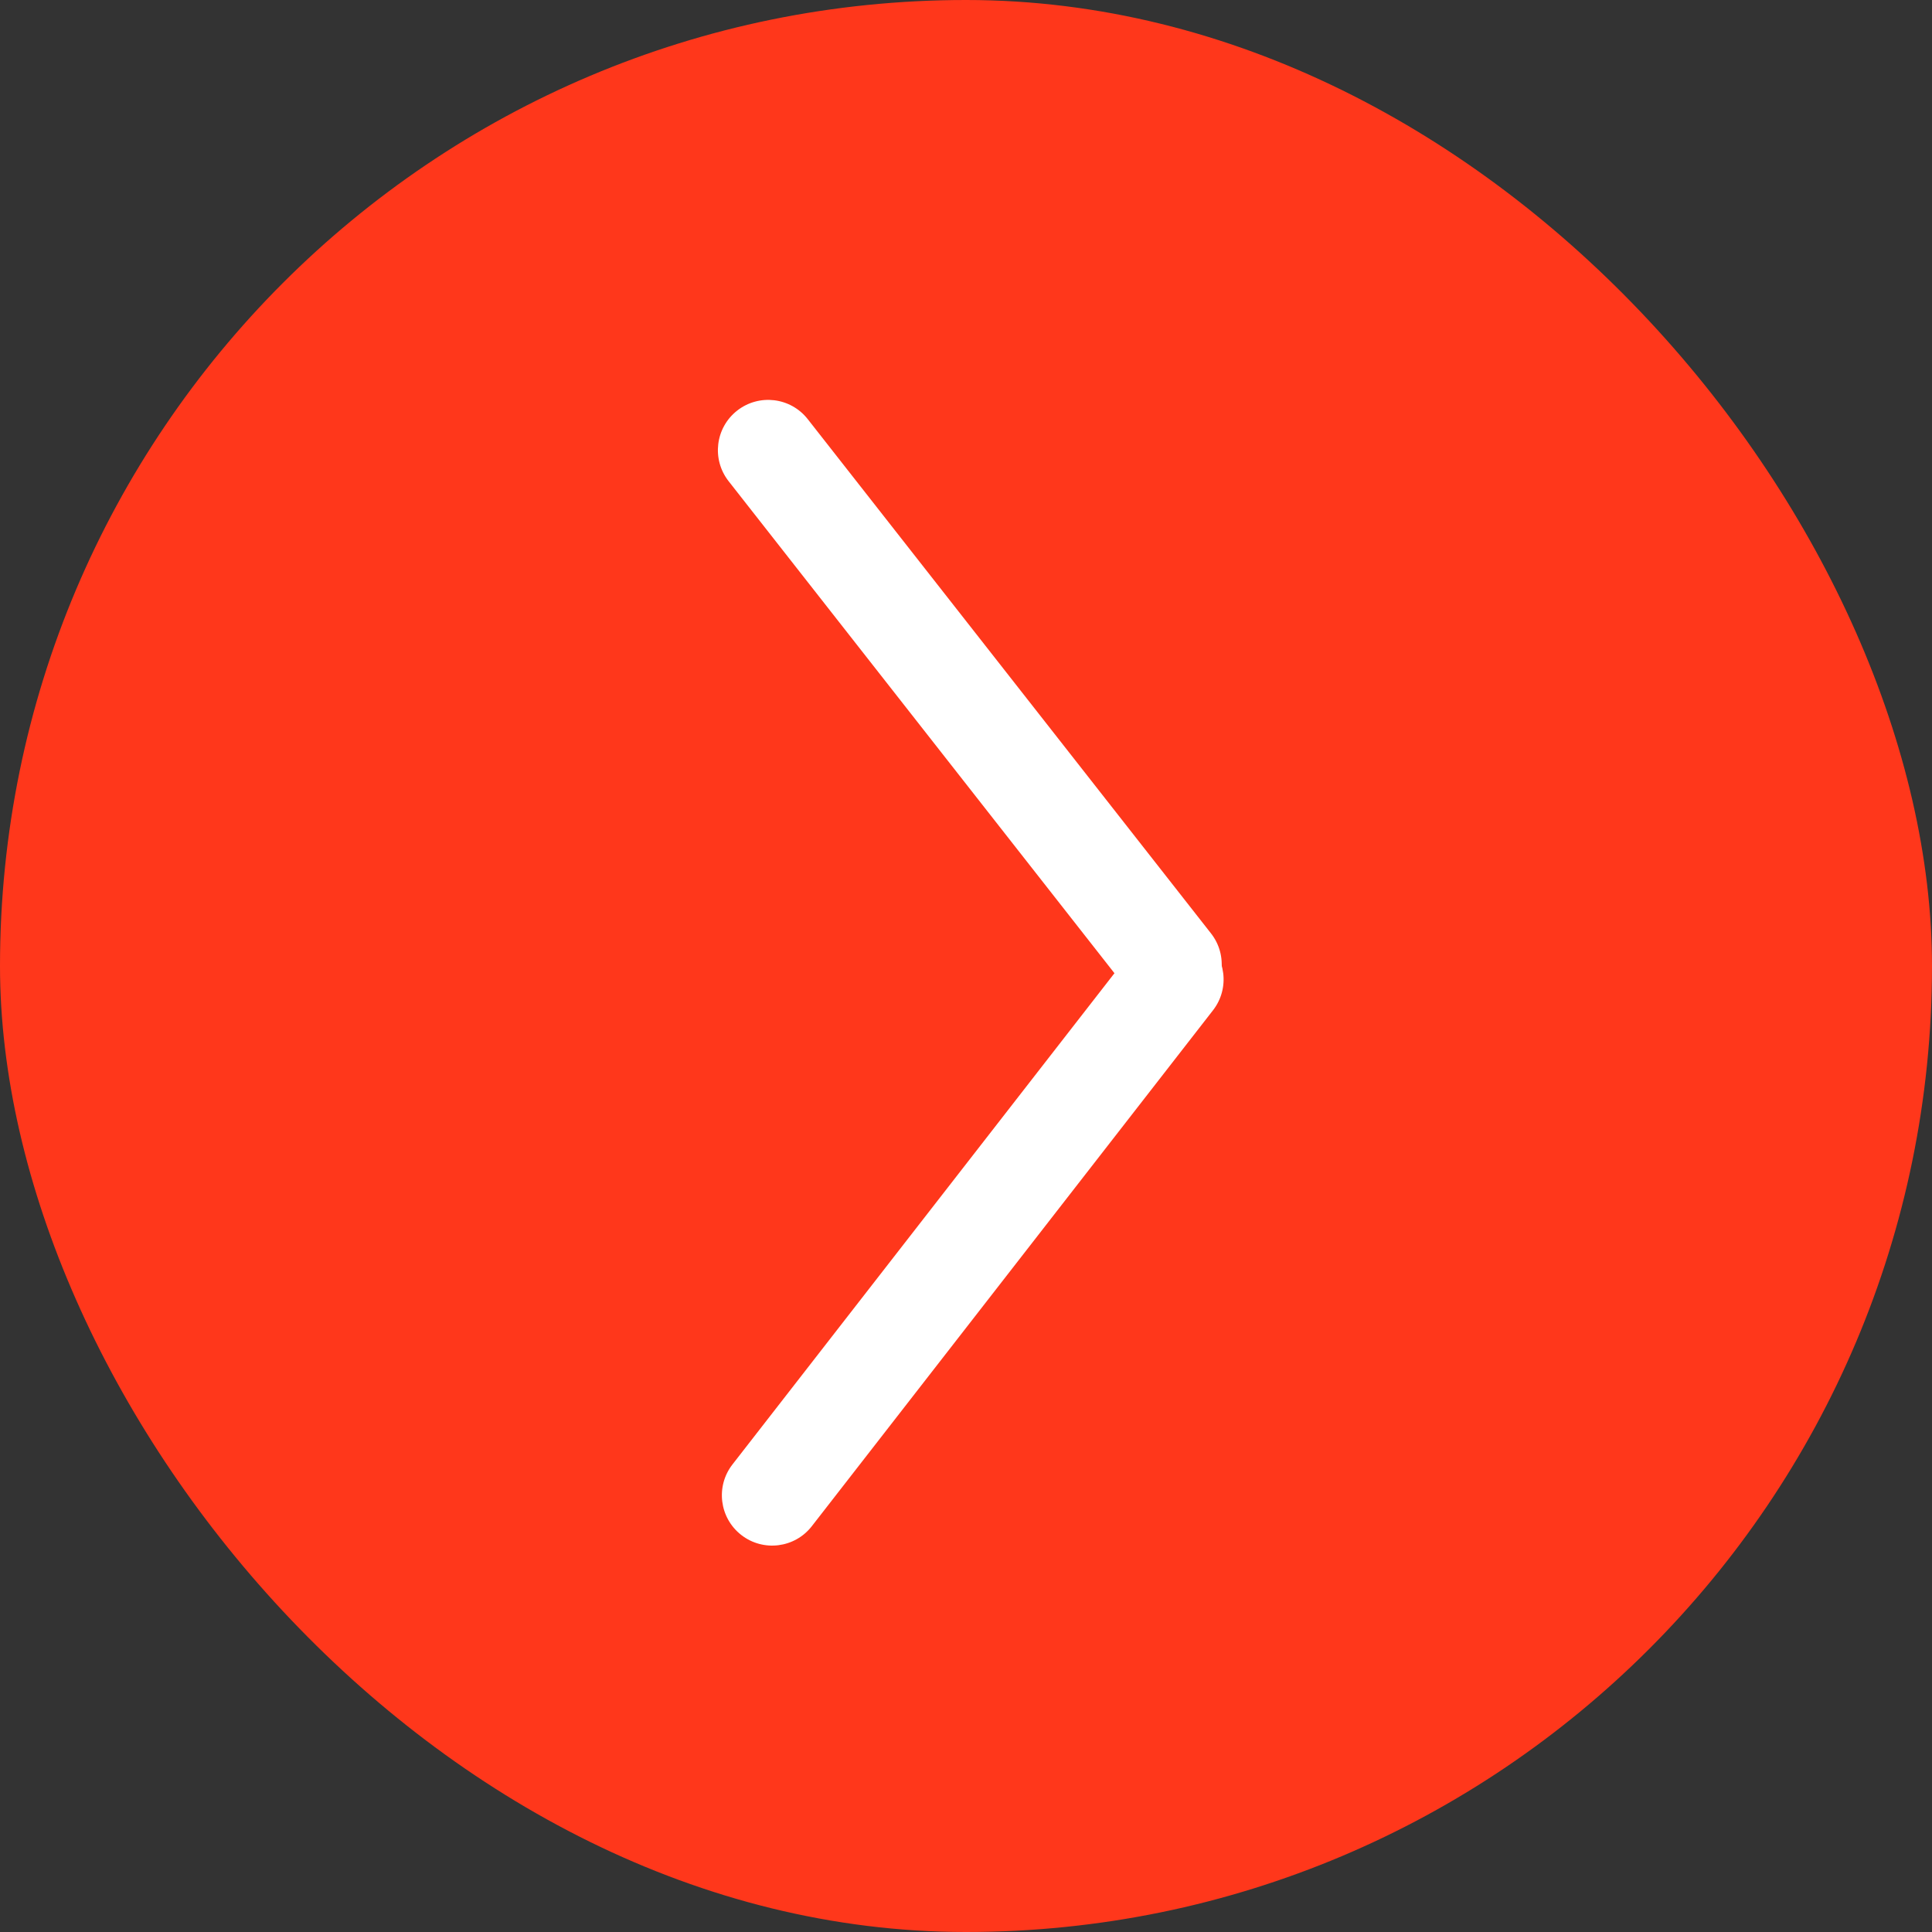
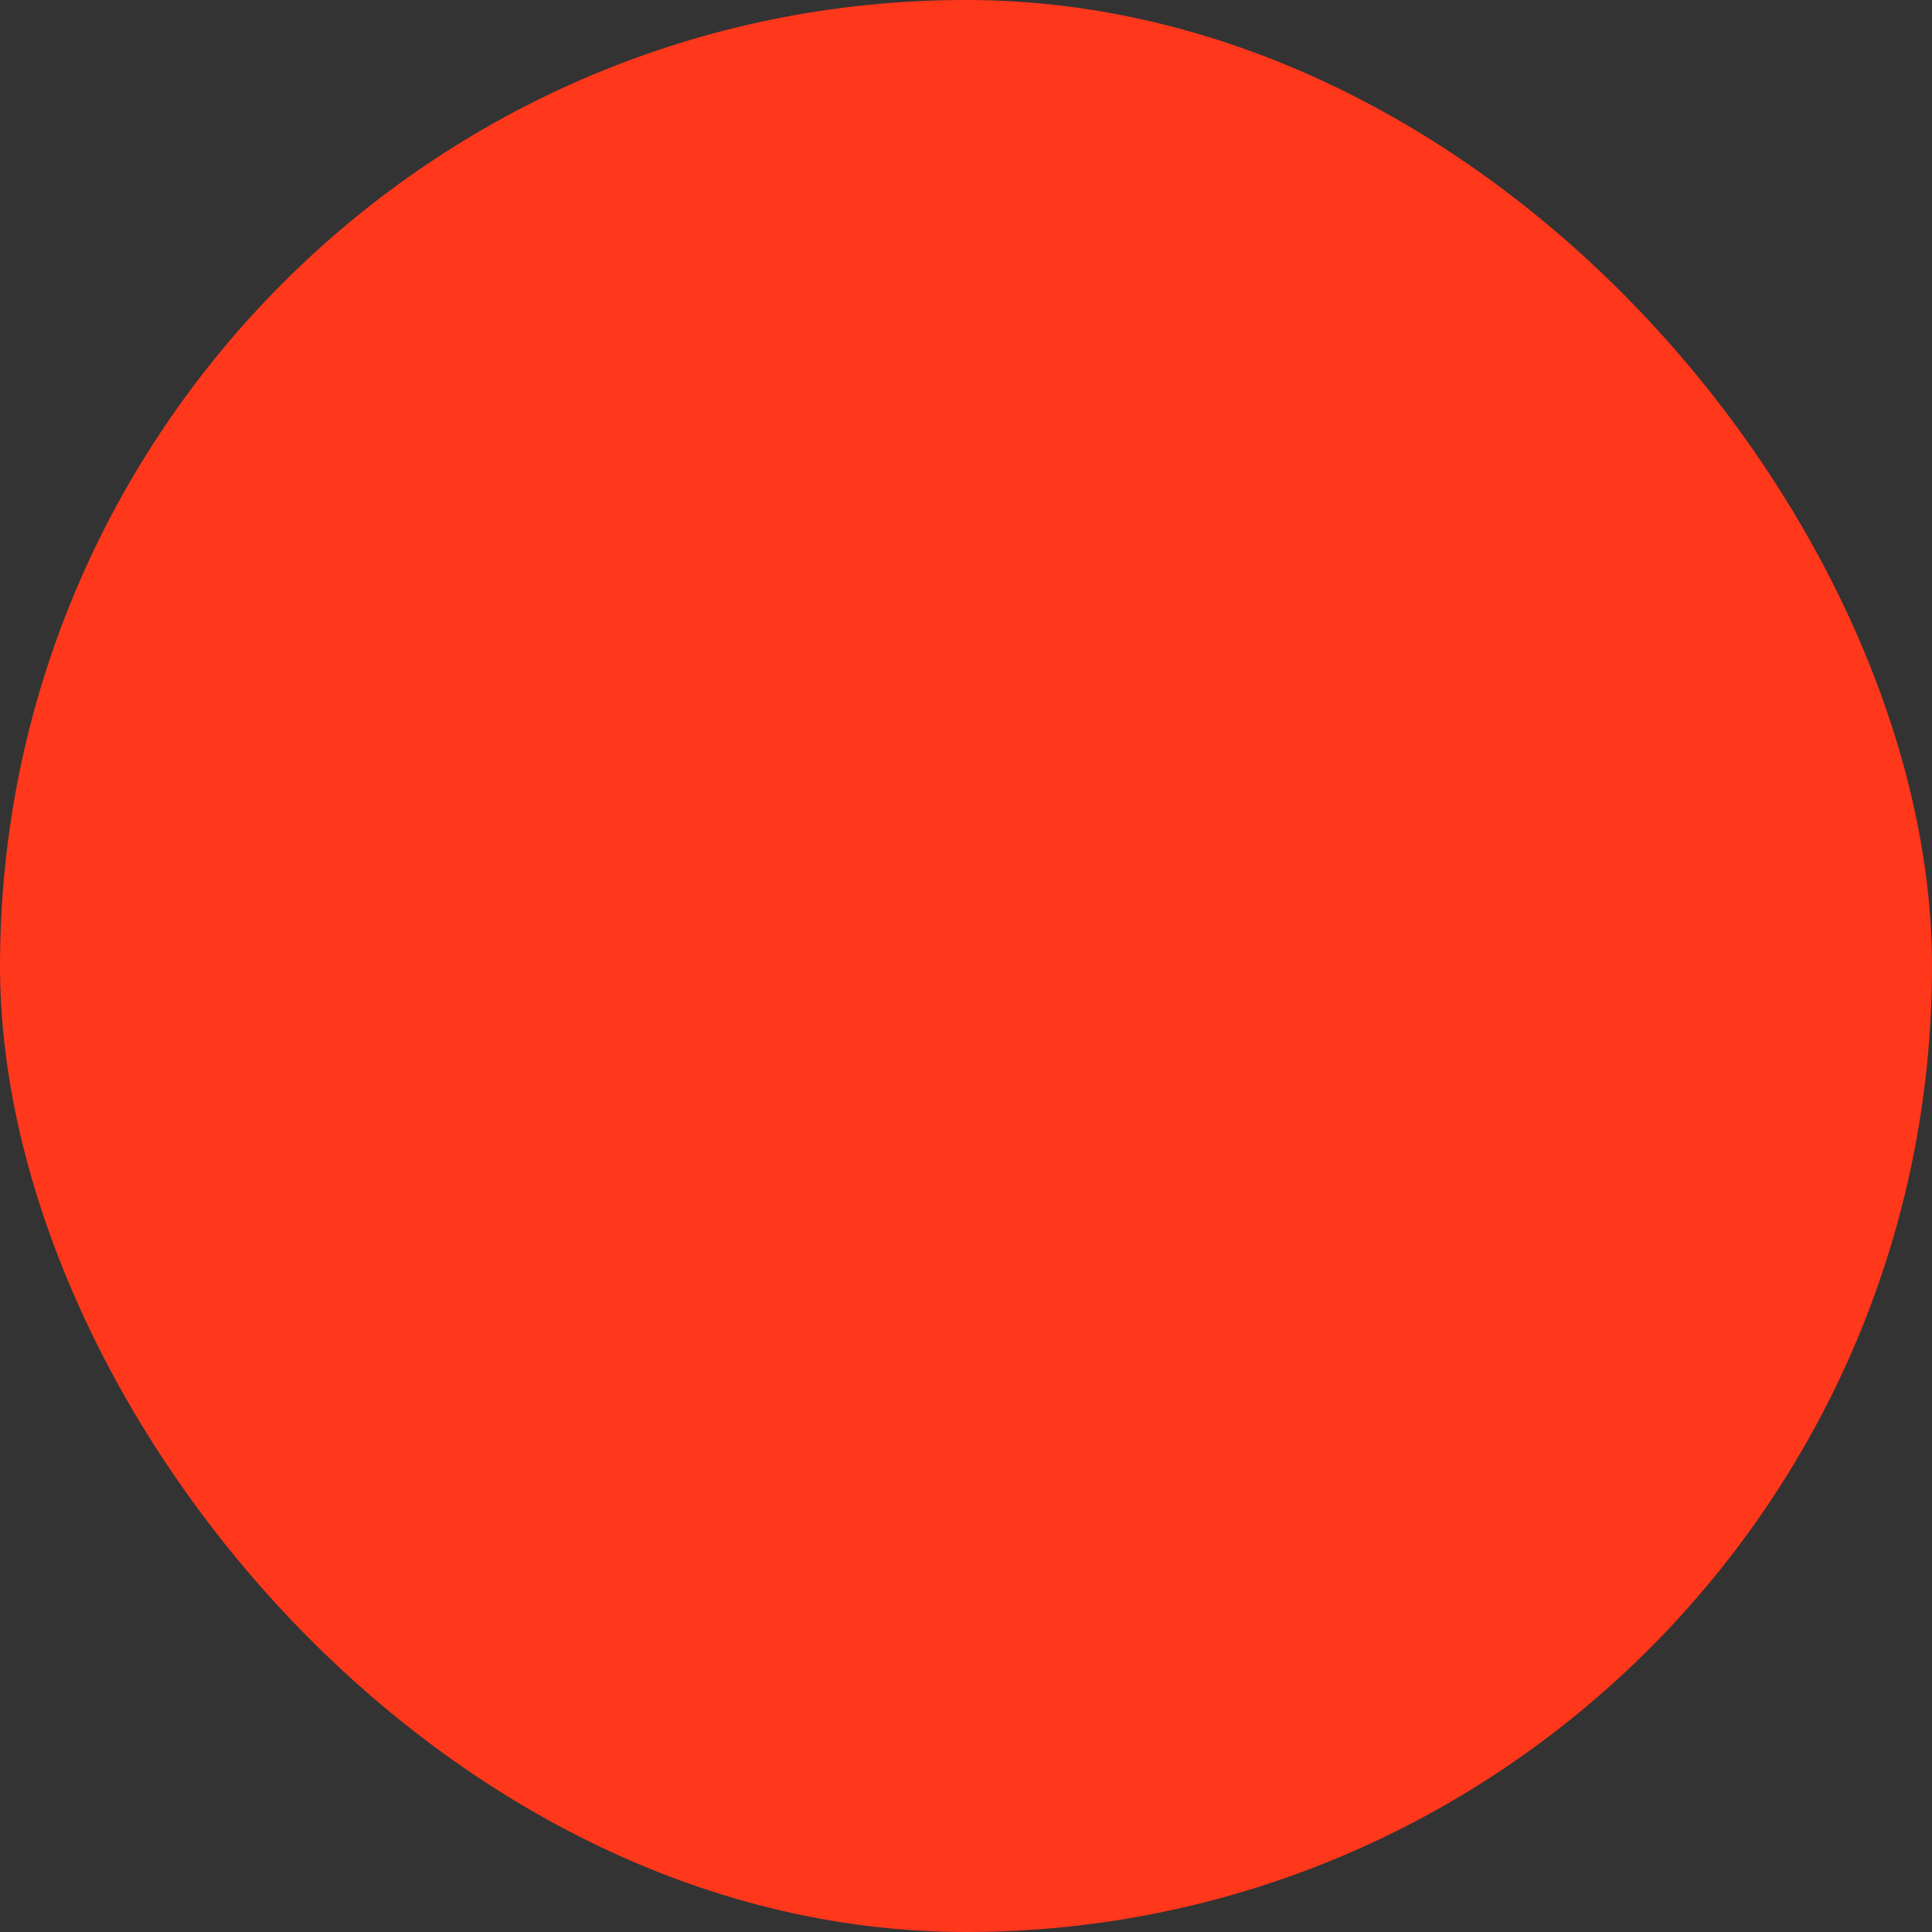
<svg xmlns="http://www.w3.org/2000/svg" width="60" height="60" viewBox="0 0 60 60" fill="none">
  <rect x="0" y="0" width="60" height="60" fill="#333333" stroke="none" />
  <rect x="60" y="60" width="60" height="60" rx="30" transform="rotate(180 60 60)" fill="#FF371B" />
-   <path d="M25.212 47.397C24.683 48.078 23.702 48.2 23.022 47.671C22.341 47.142 22.218 46.161 22.747 45.48L35.206 29.458C35.736 28.778 36.716 28.655 37.397 29.184C38.078 29.714 38.2 30.695 37.671 31.375L25.212 47.397Z" fill="white" />
-   <path d="M22.628 14.944C22.096 14.265 22.214 13.284 22.893 12.752C23.571 12.22 24.553 12.338 25.085 13.017L37.609 28.988C38.141 29.666 38.022 30.648 37.344 31.18C36.665 31.712 35.684 31.593 35.152 30.915L22.628 14.944Z" fill="white" />
</svg>